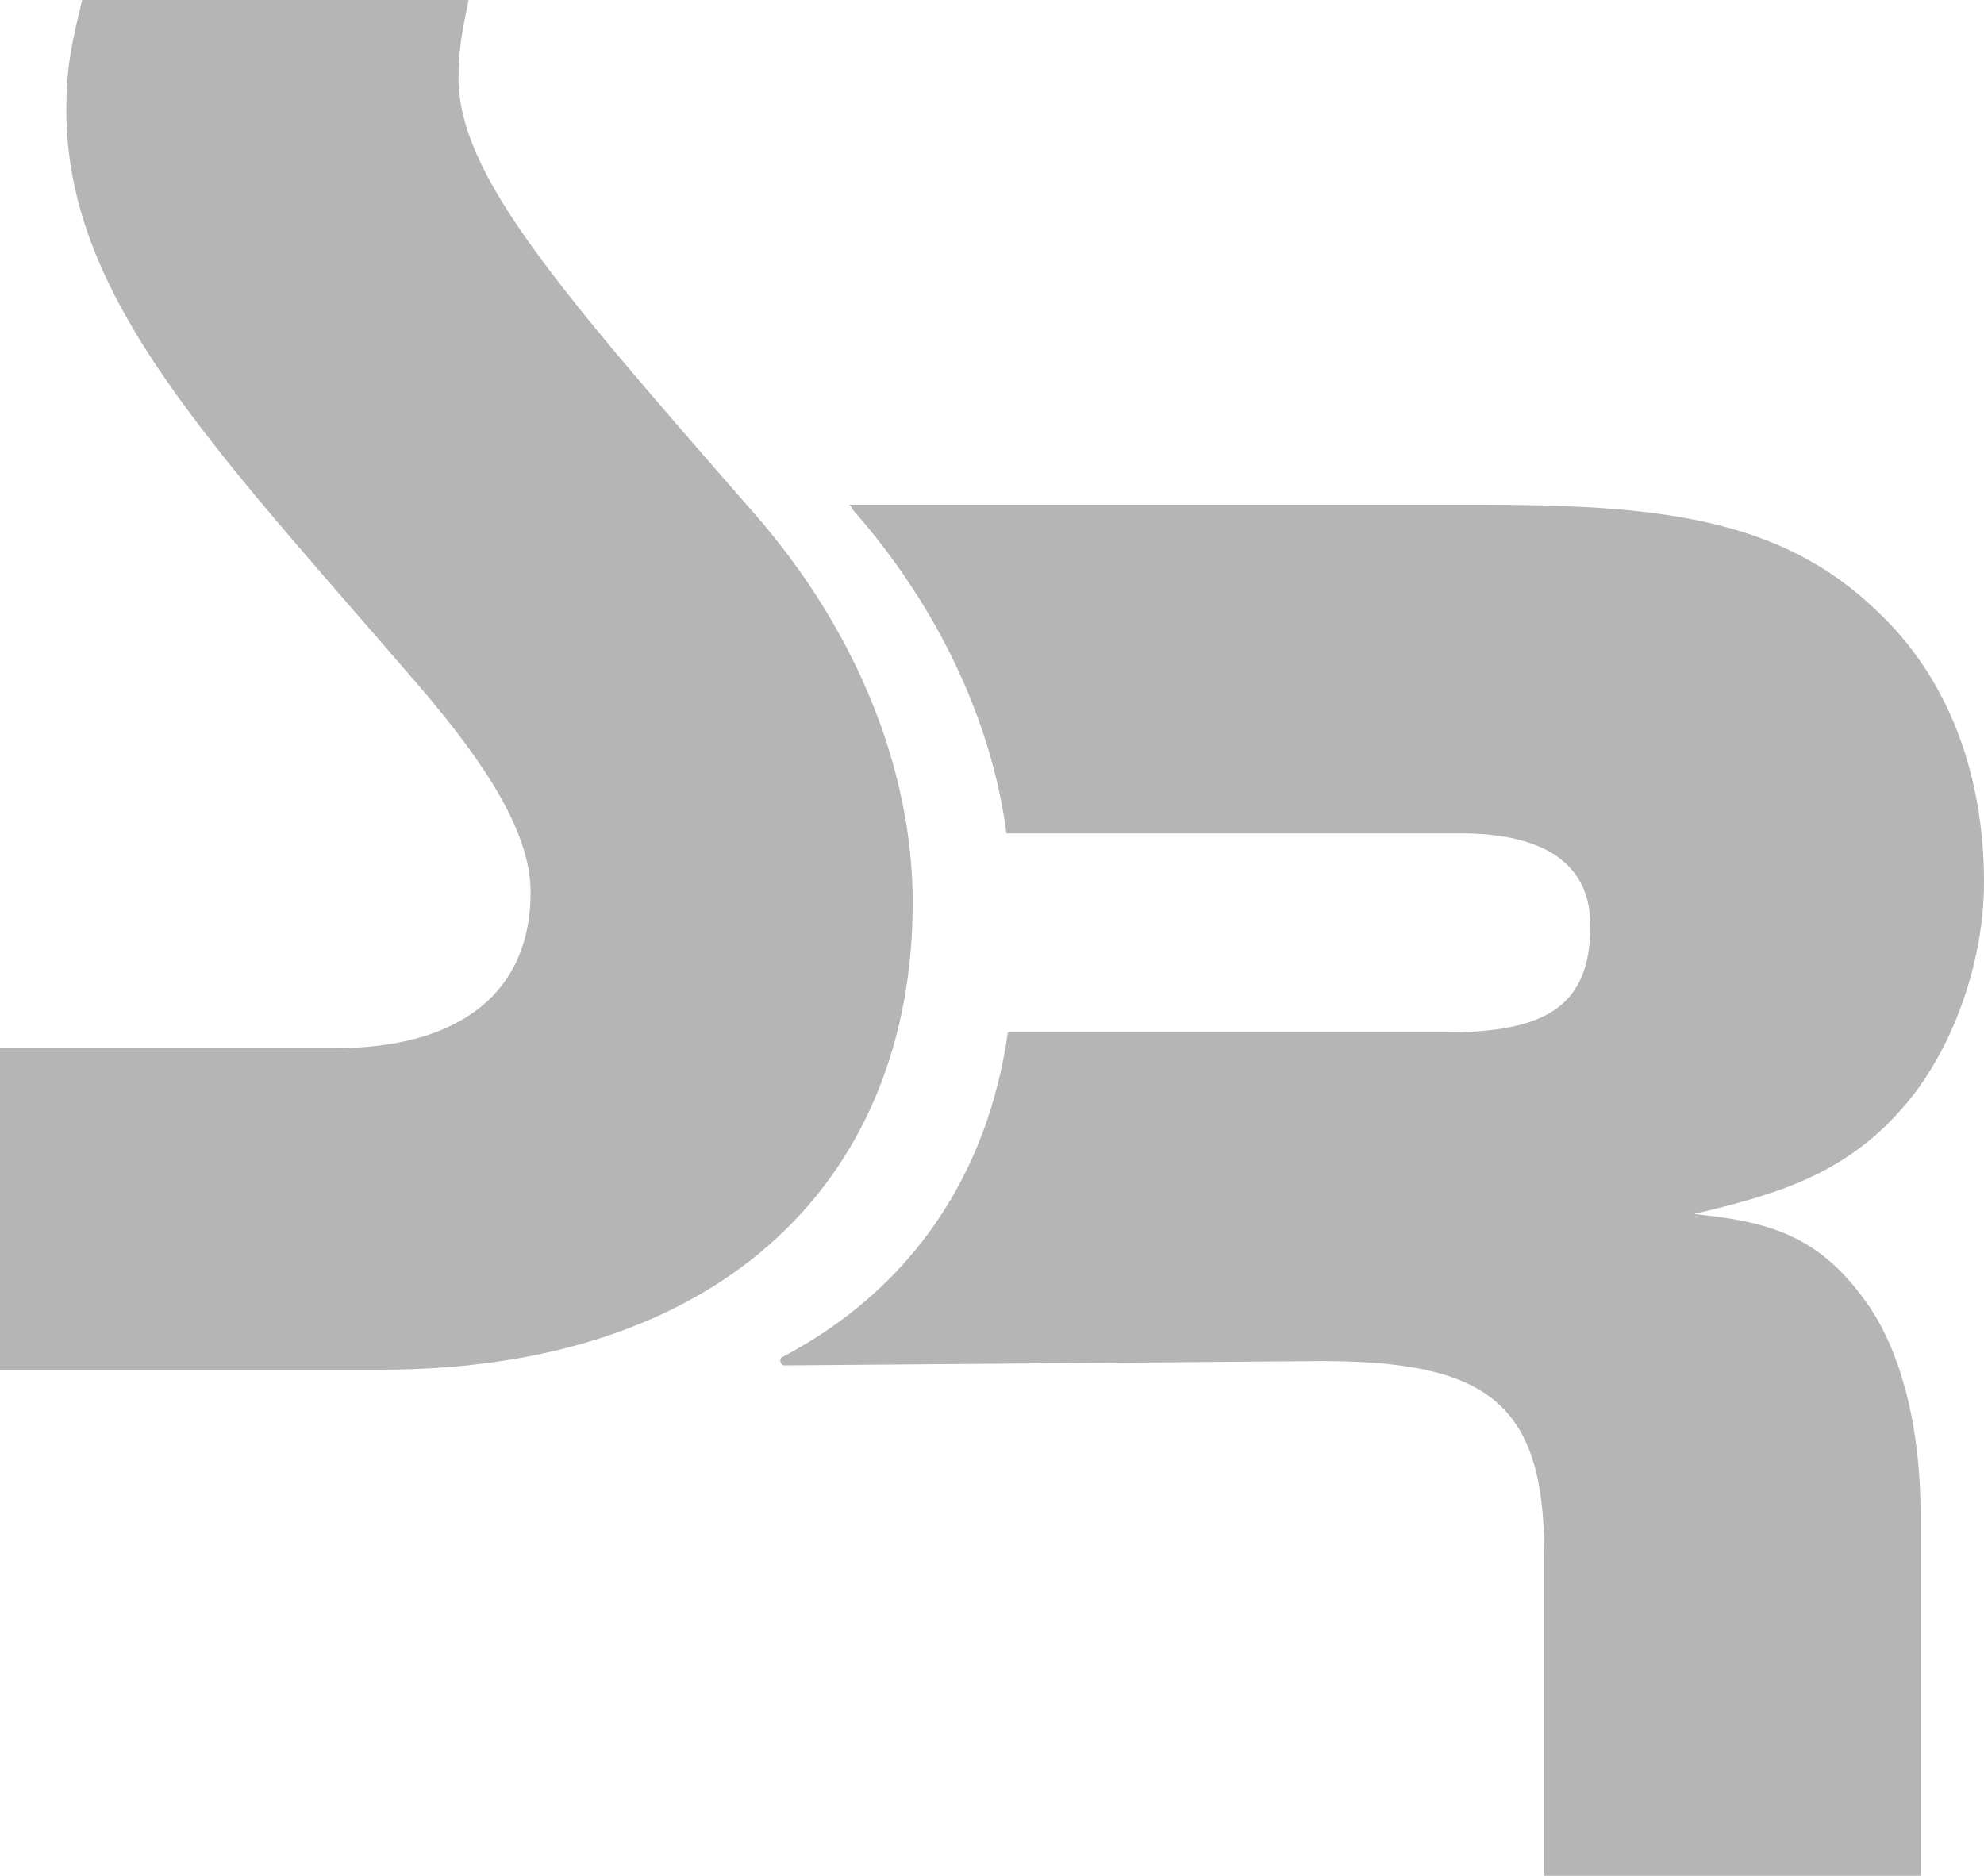
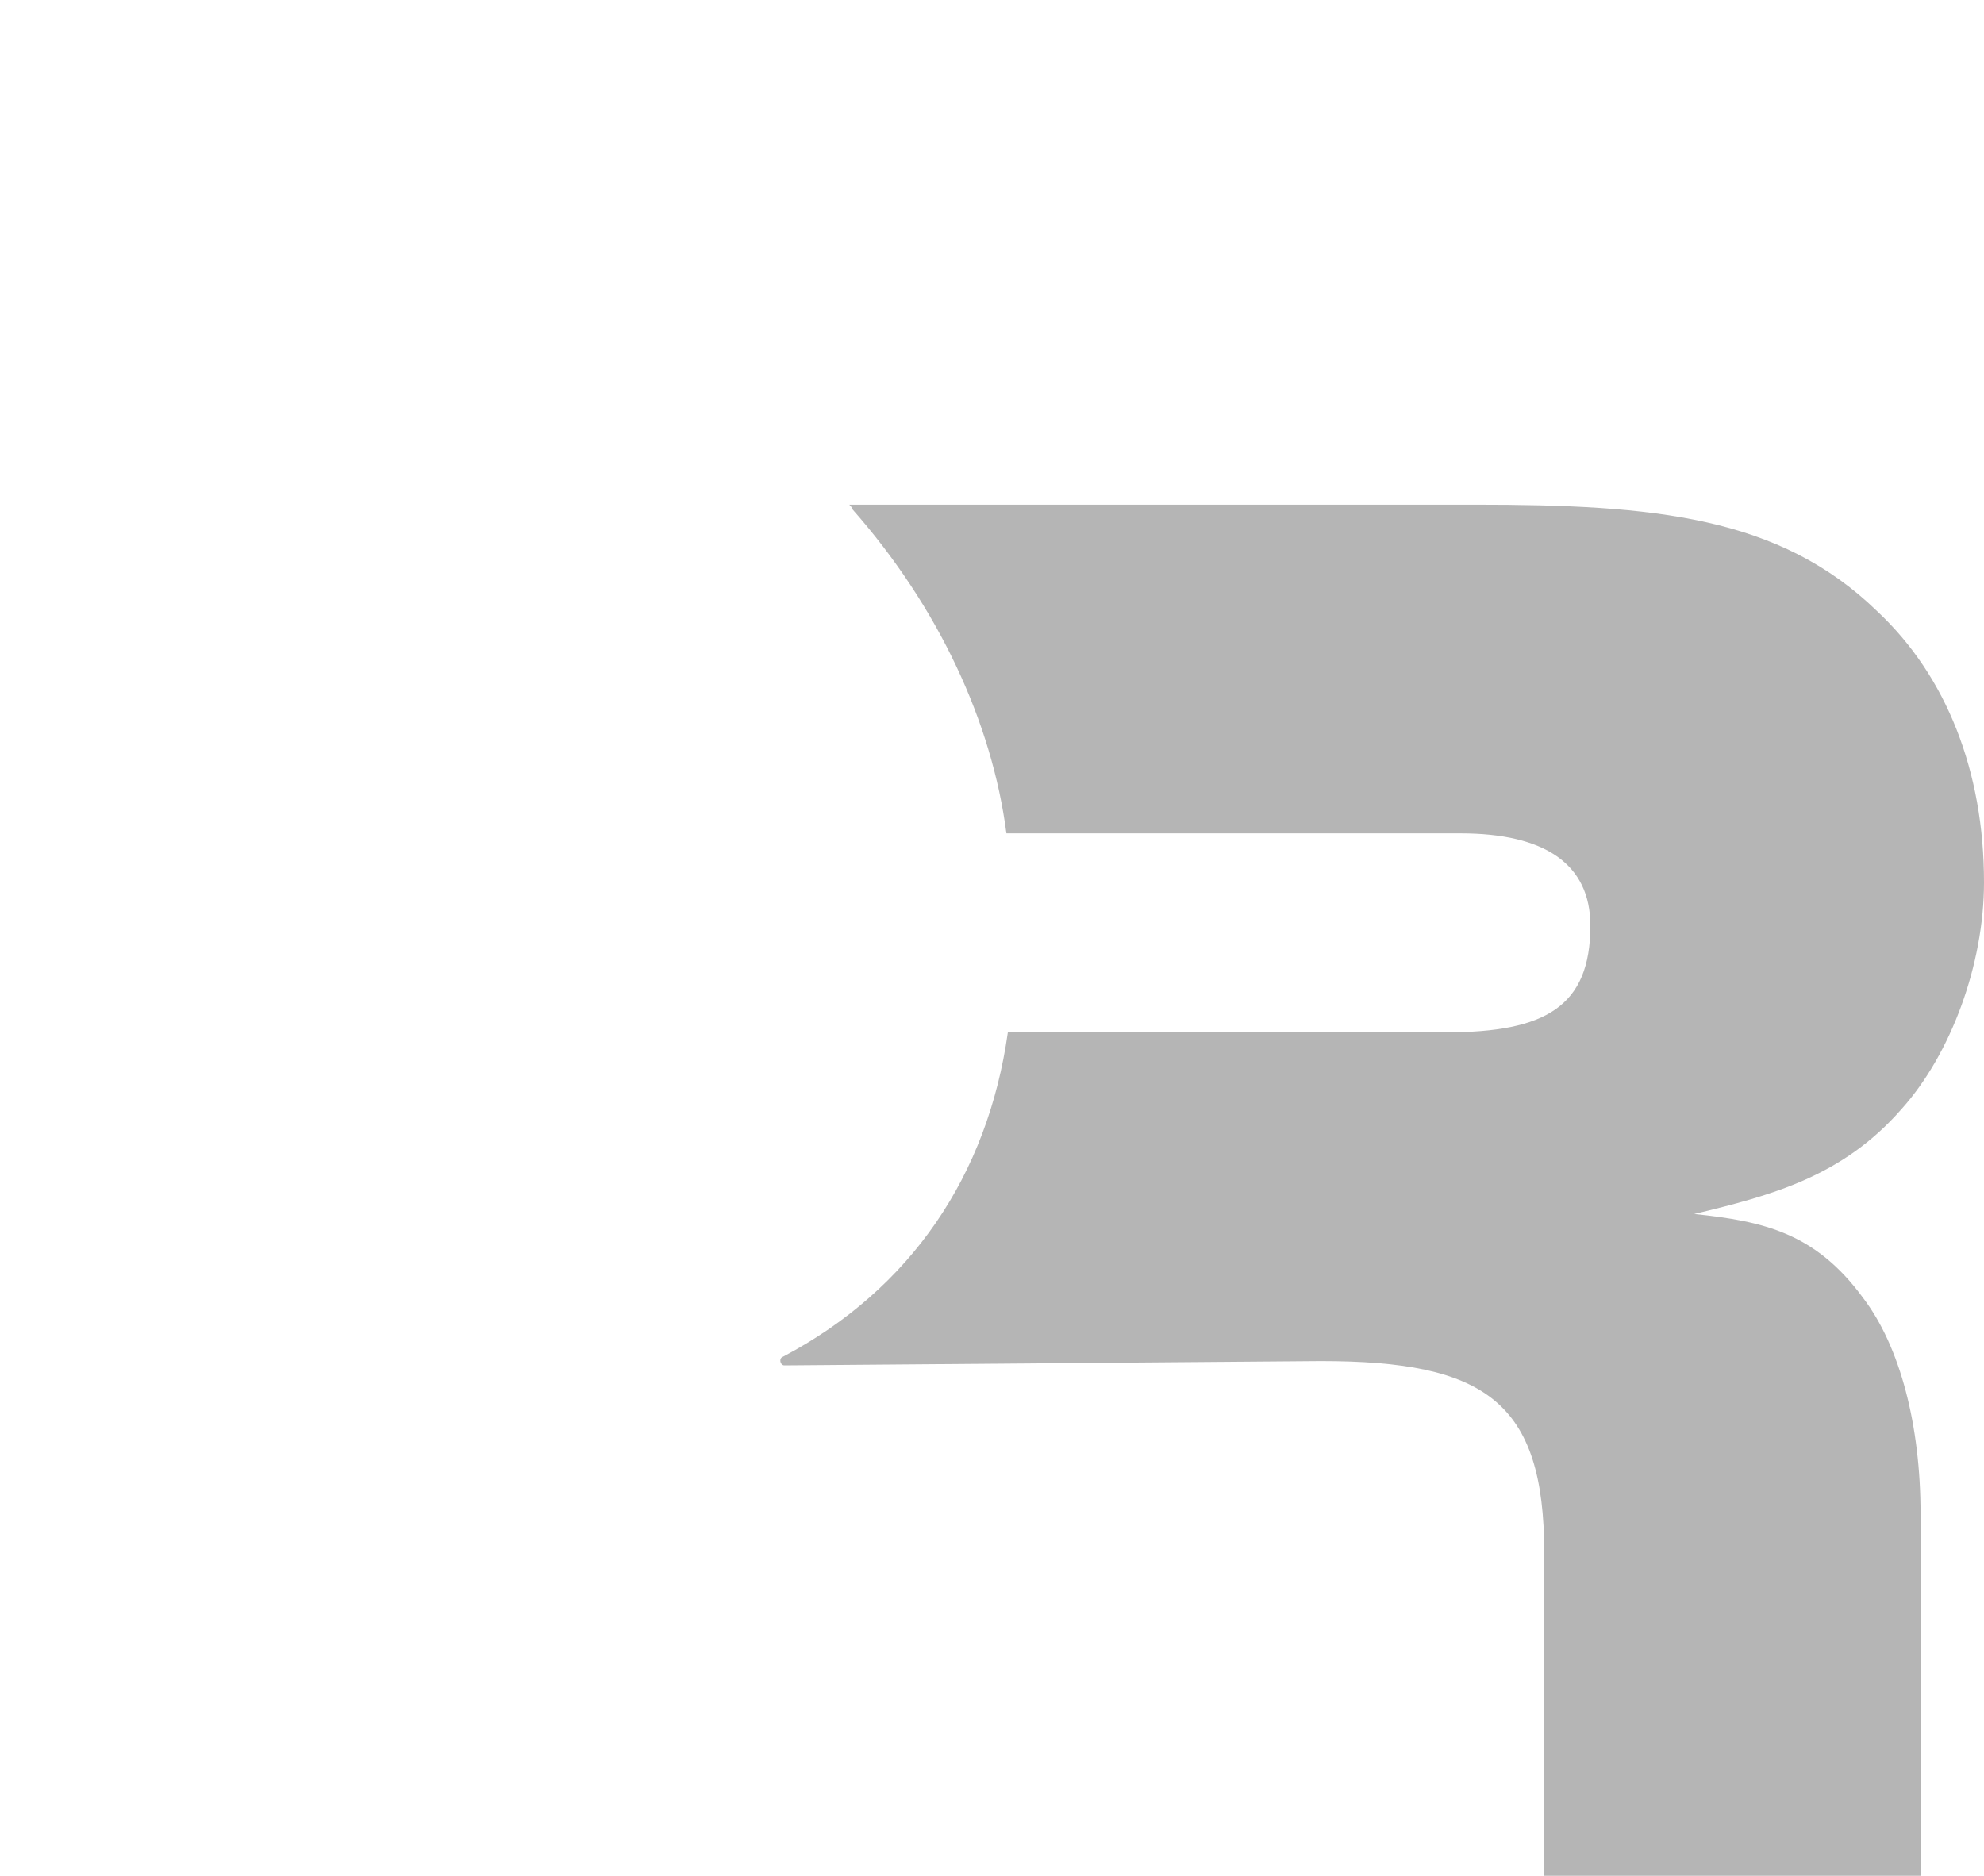
<svg xmlns="http://www.w3.org/2000/svg" id="Calque_2_00000050663038155541369510000012609540426020621758_" x="0px" y="0px" viewBox="0 0 137.6 130.1" style="enable-background:new 0 0 137.6 130.1;" xml:space="preserve">
  <style type="text/css">	.st0{fill:#B5B5B5;}</style>
  <g id="Capa_1">
    <g>
-       <path class="st0" d="M32.5,0c-0.4,2-0.7,3.3-0.7,5.4c0,6.7,6.8,14.5,20.5,30.2c7.1,8.1,11,17.8,11,27C63.3,81.4,50.5,95,26.4,95H0   V72.7h23.2c9,0,13.6-4.1,13.6-10.8c0-4.1-3-8.8-7.8-14.4C14.7,30.9,4.6,20.7,4.6,7.6c0-3,0.4-4.7,1.1-7.6H32.5z" />
      <path class="st0" d="M117.5,84.2c5.4-1.3,10.3-2.6,14.4-7.3c3.4-3.8,5.7-10,5.7-15.7c0-7.7-2.6-14.3-7.4-18.8   c-6.8-6.6-15.5-7.4-27.9-7.4H58.9c0.1,0.1,0.2,0.2,0.2,0.3c6,6.8,9.7,14.8,10.7,22.5h31.5c5.8,0,9,2.1,9,6.4c0,5.6-3.1,7.4-10,7.4   H69.9c-1.4,9.9-6.7,17.8-15.6,22.5c-0.3,0.1-0.2,0.6,0.1,0.6c12.4-0.1,24.8-0.2,37.2-0.3c11.4,0,15.5,2.8,15.5,13.3v22.4h26.1V105   c0-6.1-1.4-11.6-4-15C125.9,85.5,122.3,84.7,117.5,84.2L117.5,84.2z" />
    </g>
  </g>
</svg>